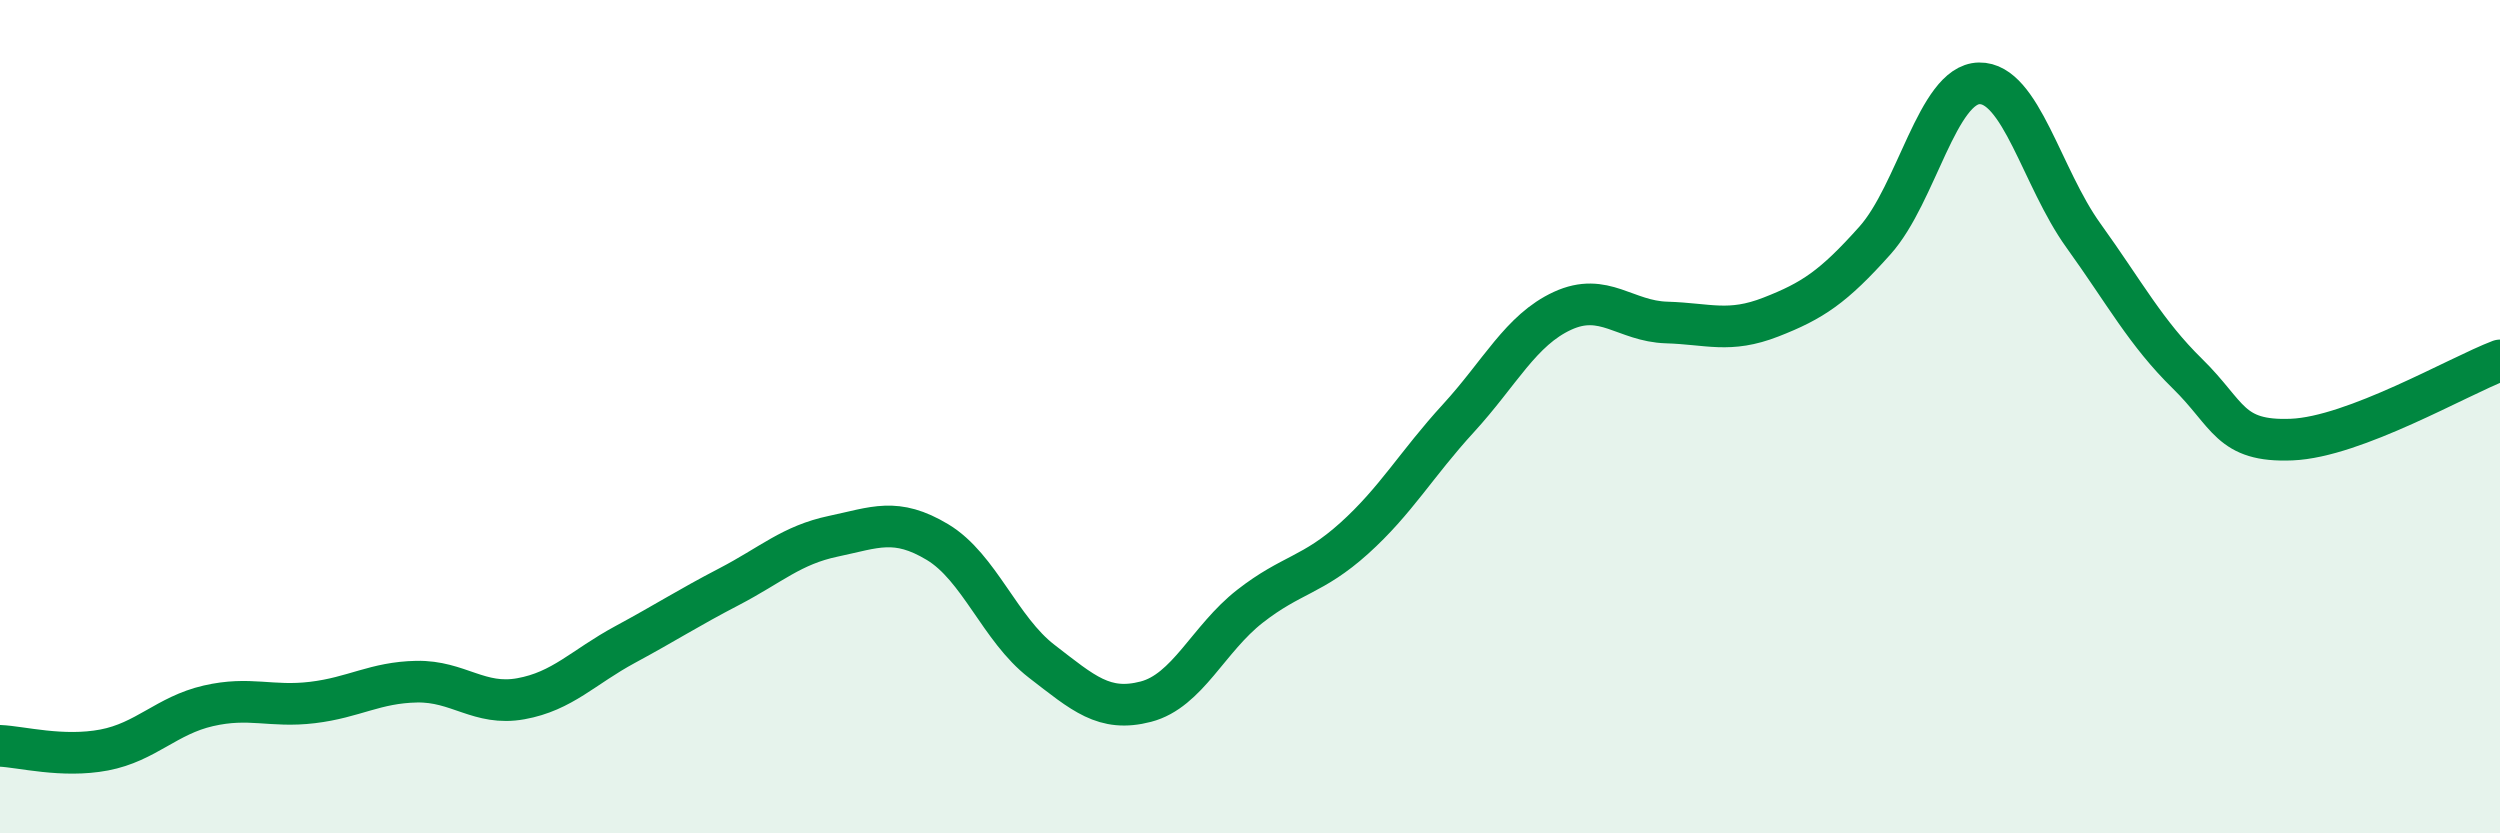
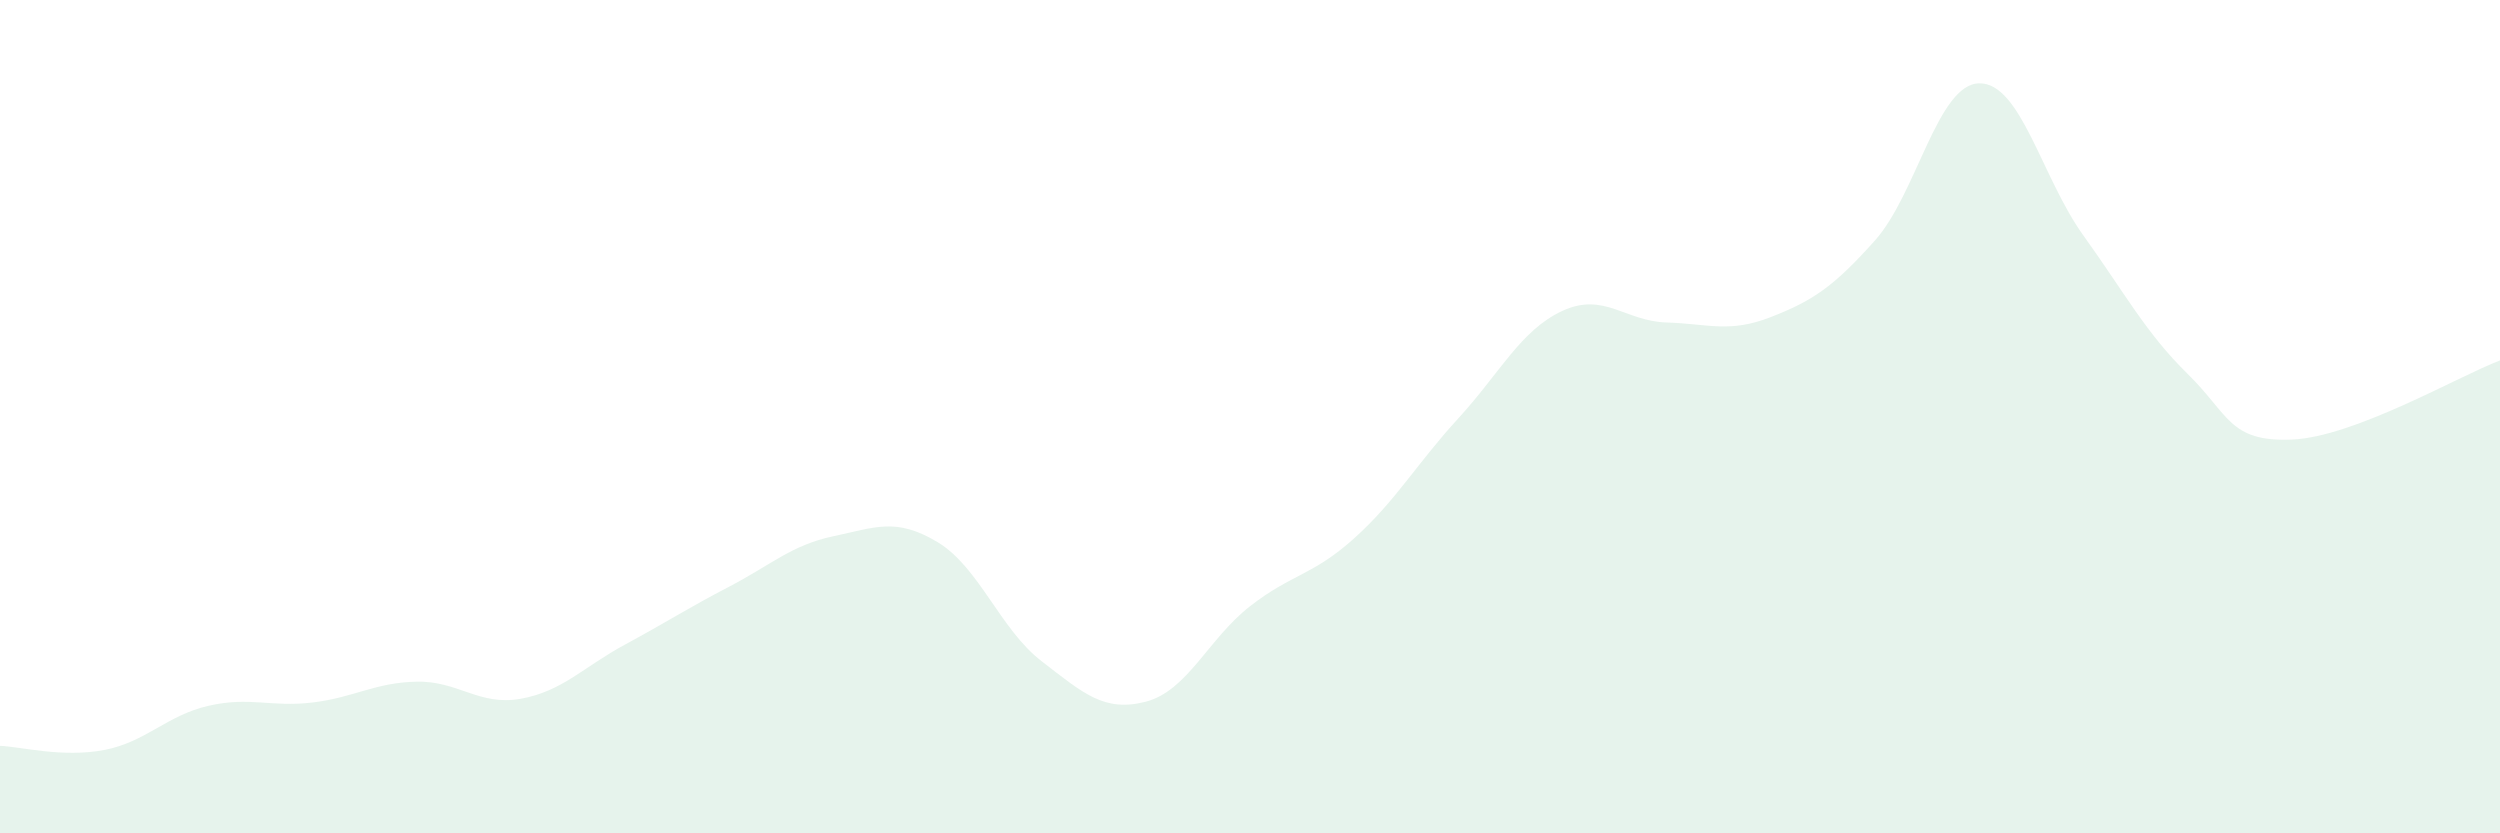
<svg xmlns="http://www.w3.org/2000/svg" width="60" height="20" viewBox="0 0 60 20">
  <path d="M 0,17.9 C 0.5,17.92 1.5,18.19 2.5,18 C 3.5,17.81 4,17.17 5,16.94 C 6,16.71 6.5,16.98 7.5,16.86 C 8.5,16.74 9,16.38 10,16.36 C 11,16.34 11.5,16.95 12.5,16.77 C 13.5,16.59 14,16.01 15,15.47 C 16,14.93 16.5,14.6 17.5,14.08 C 18.5,13.56 19,13.08 20,12.87 C 21,12.66 21.5,12.41 22.5,13.01 C 23.5,13.61 24,15.1 25,15.87 C 26,16.64 26.5,17.1 27.5,16.84 C 28.5,16.58 29,15.33 30,14.55 C 31,13.77 31.5,13.82 32.5,12.92 C 33.5,12.02 34,11.13 35,10.04 C 36,8.95 36.5,7.92 37.5,7.46 C 38.5,7 39,7.71 40,7.74 C 41,7.77 41.5,8 42.5,7.61 C 43.5,7.22 44,6.89 45,5.77 C 46,4.65 46.5,2.02 47.5,2 C 48.5,1.98 49,4.26 50,5.65 C 51,7.04 51.5,7.99 52.5,8.97 C 53.5,9.95 53.5,10.61 55,10.55 C 56.5,10.49 59,9.03 60,8.65L60 20L0 20Z" fill="#008740" opacity="0.1" stroke-linecap="round" stroke-linejoin="round" />
-   <path d="M 0,17.9 C 0.5,17.92 1.5,18.19 2.5,18 C 3.5,17.81 4,17.17 5,16.94 C 6,16.71 6.5,16.98 7.5,16.86 C 8.5,16.74 9,16.38 10,16.36 C 11,16.34 11.5,16.95 12.5,16.77 C 13.5,16.59 14,16.01 15,15.47 C 16,14.93 16.5,14.6 17.5,14.08 C 18.5,13.56 19,13.08 20,12.87 C 21,12.66 21.5,12.41 22.5,13.01 C 23.5,13.61 24,15.1 25,15.87 C 26,16.64 26.5,17.1 27.5,16.84 C 28.5,16.58 29,15.33 30,14.55 C 31,13.77 31.5,13.82 32.5,12.92 C 33.5,12.02 34,11.13 35,10.04 C 36,8.95 36.5,7.92 37.5,7.46 C 38.5,7 39,7.71 40,7.74 C 41,7.77 41.5,8 42.5,7.61 C 43.5,7.22 44,6.89 45,5.77 C 46,4.65 46.5,2.02 47.5,2 C 48.5,1.98 49,4.26 50,5.65 C 51,7.04 51.5,7.99 52.5,8.97 C 53.5,9.95 53.5,10.61 55,10.55 C 56.5,10.49 59,9.03 60,8.65" stroke="#008740" stroke-width="1" fill="none" stroke-linecap="round" stroke-linejoin="round" />
</svg>